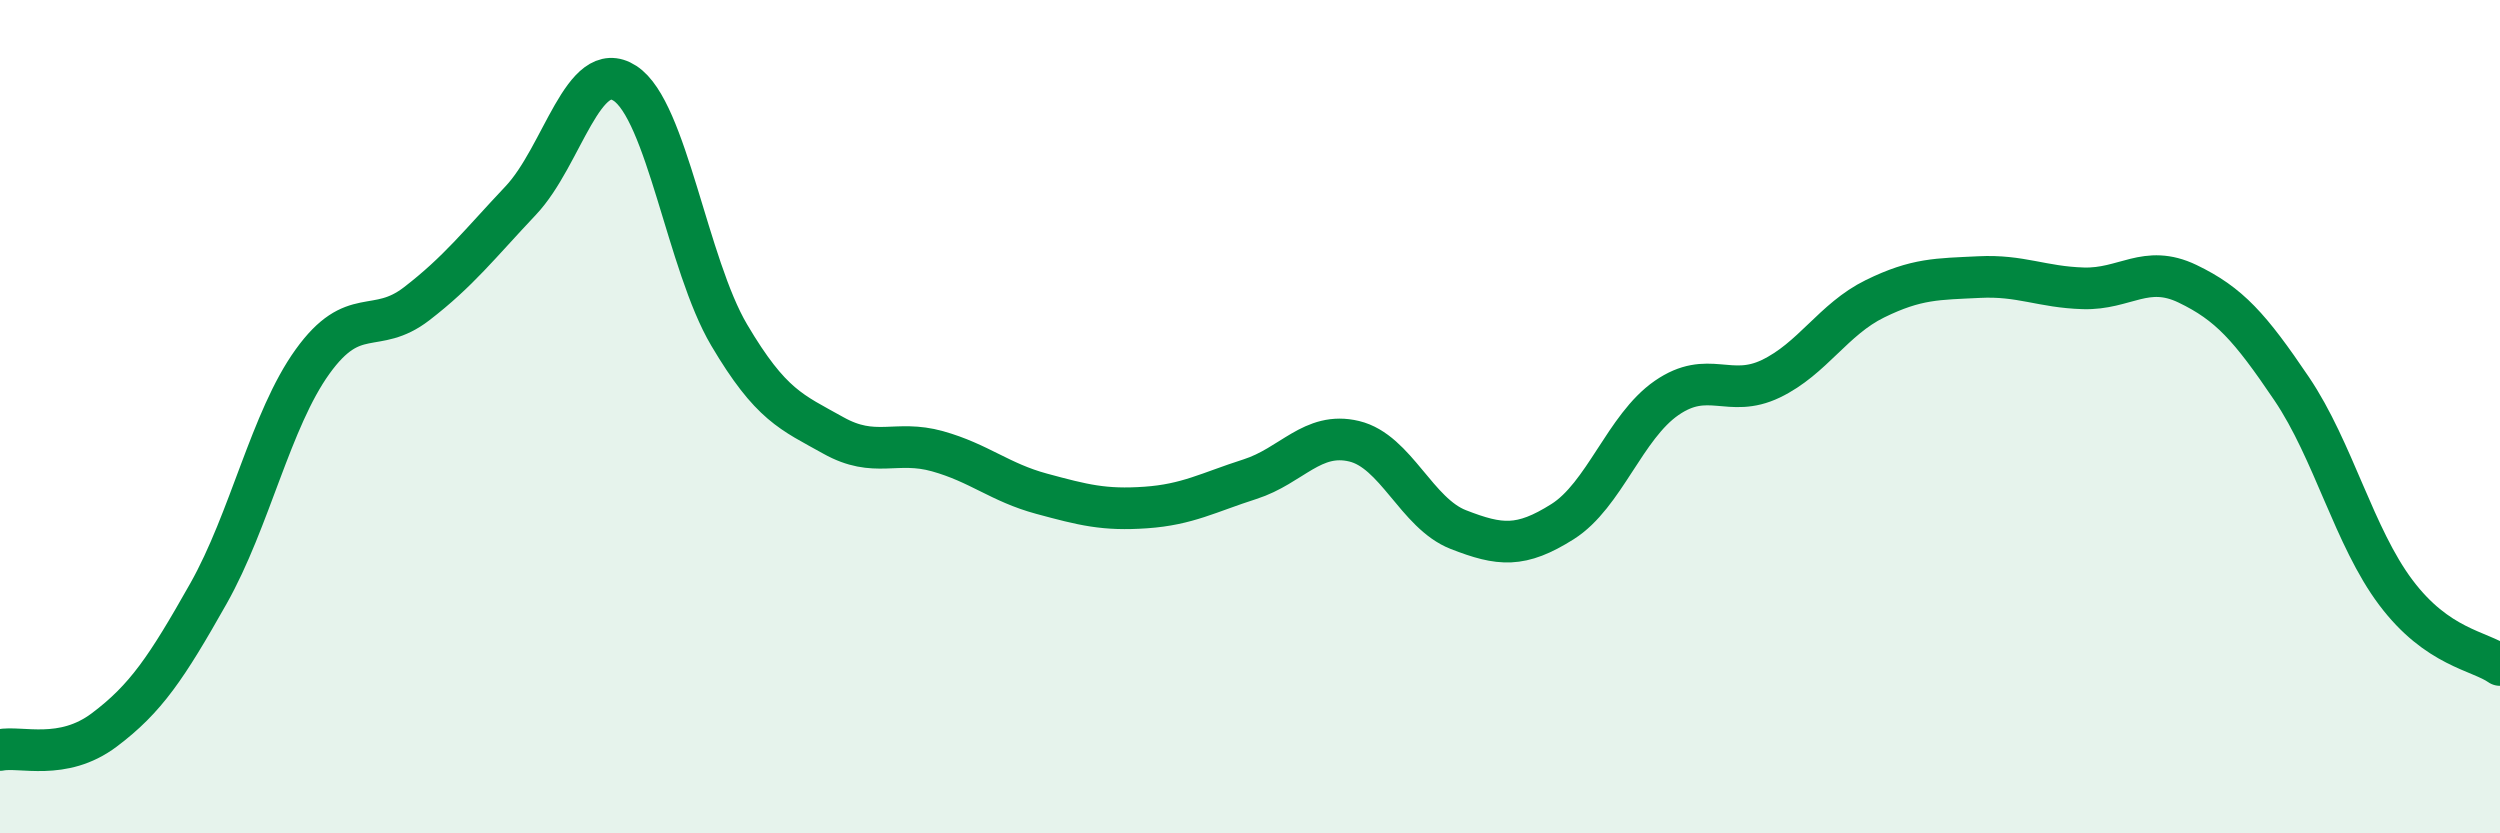
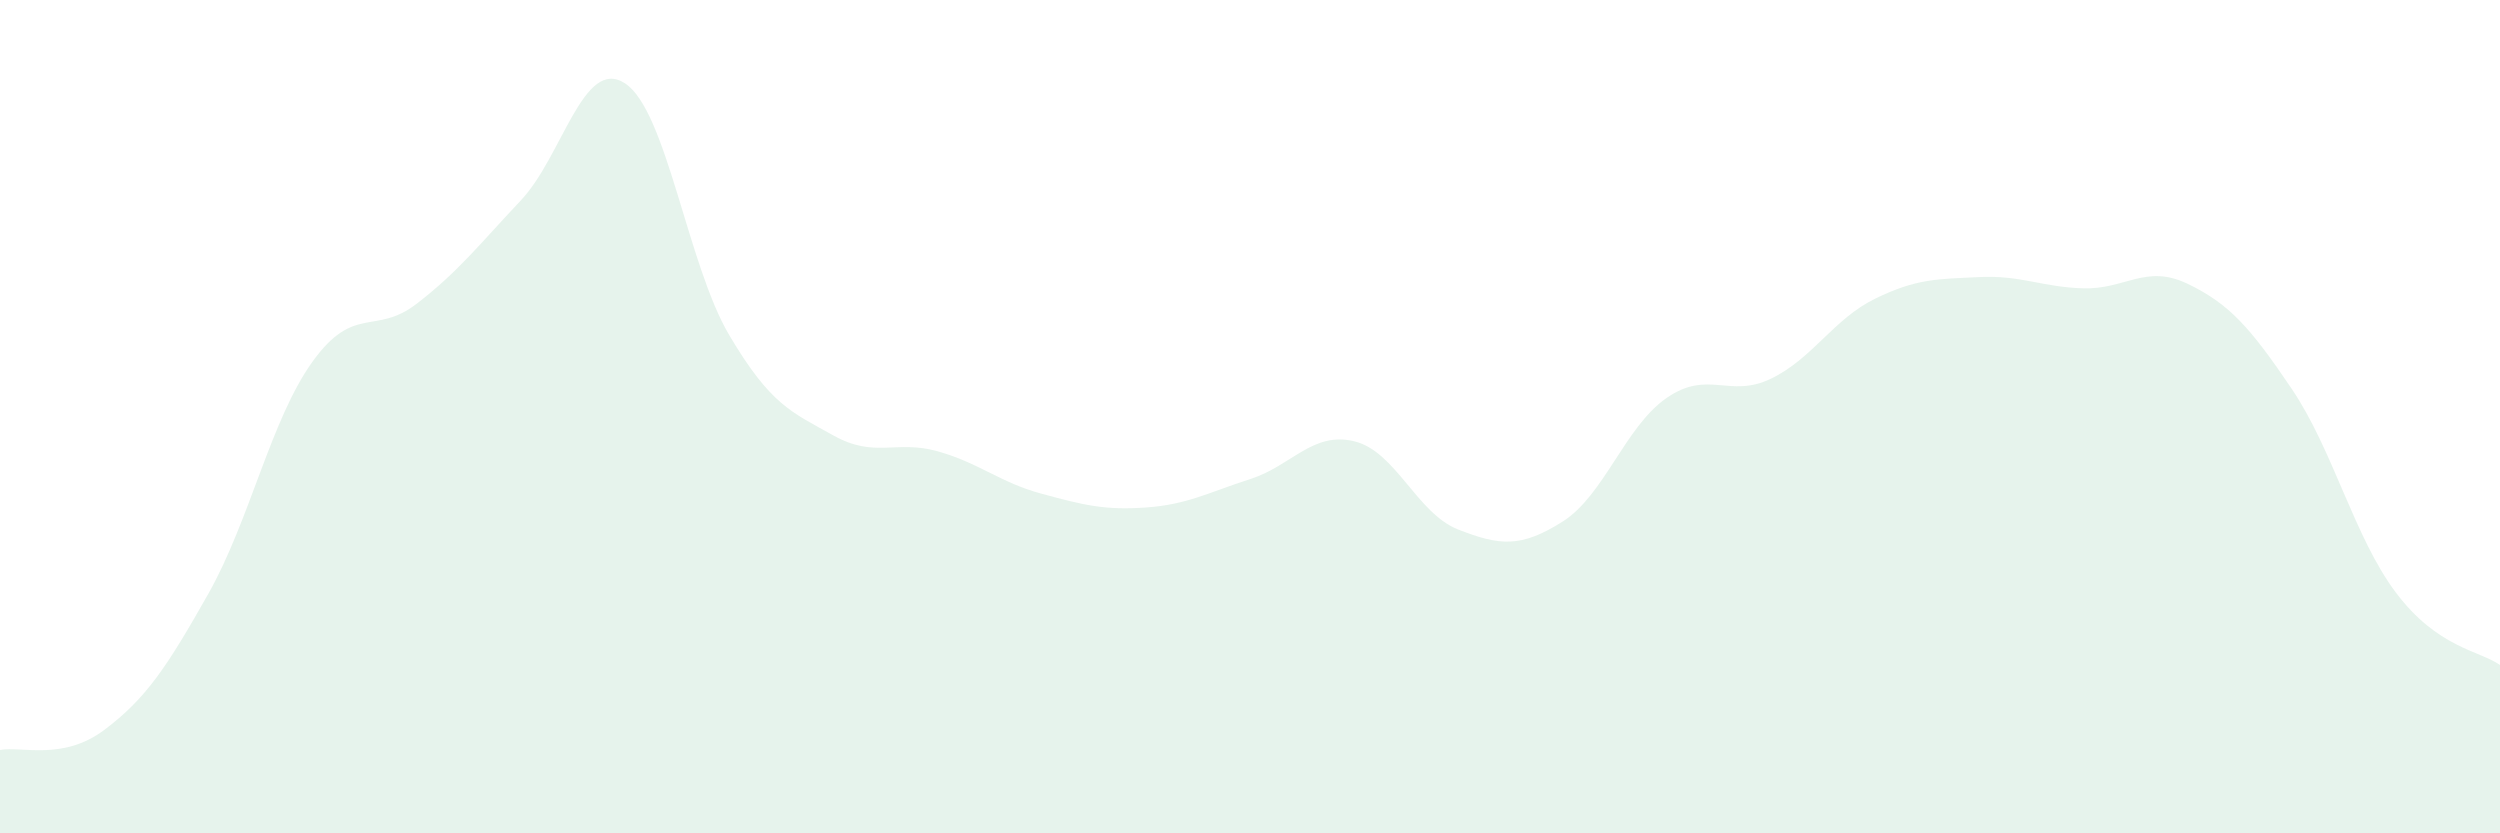
<svg xmlns="http://www.w3.org/2000/svg" width="60" height="20" viewBox="0 0 60 20">
  <path d="M 0,18 C 0.5,17.9 1.5,18.27 2.5,17.52 C 3.5,16.77 4,16.02 5,14.25 C 6,12.48 6.5,10.07 7.5,8.68 C 8.5,7.29 9,8.06 10,7.29 C 11,6.52 11.5,5.87 12.5,4.81 C 13.5,3.75 14,1.35 15,2 C 16,2.65 16.5,6.35 17.5,8.04 C 18.5,9.73 19,9.89 20,10.45 C 21,11.01 21.5,10.55 22.5,10.83 C 23.5,11.11 24,11.58 25,11.85 C 26,12.12 26.5,12.25 27.5,12.18 C 28.5,12.11 29,11.82 30,11.5 C 31,11.18 31.5,10.35 32.5,10.59 C 33.5,10.83 34,12.32 35,12.71 C 36,13.1 36.5,13.15 37.5,12.52 C 38.5,11.89 39,10.24 40,9.55 C 41,8.86 41.5,9.57 42.5,9.09 C 43.5,8.61 44,7.66 45,7.17 C 46,6.68 46.5,6.7 47.5,6.65 C 48.5,6.6 49,6.89 50,6.92 C 51,6.95 51.5,6.33 52.5,6.81 C 53.5,7.29 54,7.85 55,9.33 C 56,10.81 56.5,12.89 57.5,14.22 C 58.5,15.55 59.5,15.61 60,15.96L60 20L0 20Z" fill="#008740" opacity="0.1" stroke-linecap="round" stroke-linejoin="round" />
-   <path d="M 0,18 C 0.5,17.9 1.5,18.27 2.5,17.52 C 3.5,16.77 4,16.02 5,14.25 C 6,12.48 6.5,10.07 7.5,8.68 C 8.5,7.29 9,8.06 10,7.29 C 11,6.52 11.5,5.87 12.5,4.81 C 13.5,3.75 14,1.35 15,2 C 16,2.65 16.5,6.35 17.5,8.04 C 18.5,9.73 19,9.89 20,10.45 C 21,11.01 21.5,10.55 22.5,10.83 C 23.5,11.11 24,11.58 25,11.85 C 26,12.12 26.5,12.25 27.5,12.18 C 28.5,12.11 29,11.82 30,11.5 C 31,11.18 31.5,10.35 32.5,10.59 C 33.5,10.83 34,12.32 35,12.71 C 36,13.1 36.5,13.15 37.5,12.52 C 38.5,11.89 39,10.24 40,9.55 C 41,8.86 41.5,9.57 42.5,9.09 C 43.5,8.61 44,7.66 45,7.17 C 46,6.68 46.5,6.7 47.5,6.65 C 48.5,6.6 49,6.89 50,6.92 C 51,6.95 51.5,6.33 52.5,6.81 C 53.5,7.29 54,7.85 55,9.33 C 56,10.81 56.5,12.89 57.5,14.22 C 58.5,15.55 59.5,15.61 60,15.96" stroke="#008740" stroke-width="1" fill="none" stroke-linecap="round" stroke-linejoin="round" />
</svg>